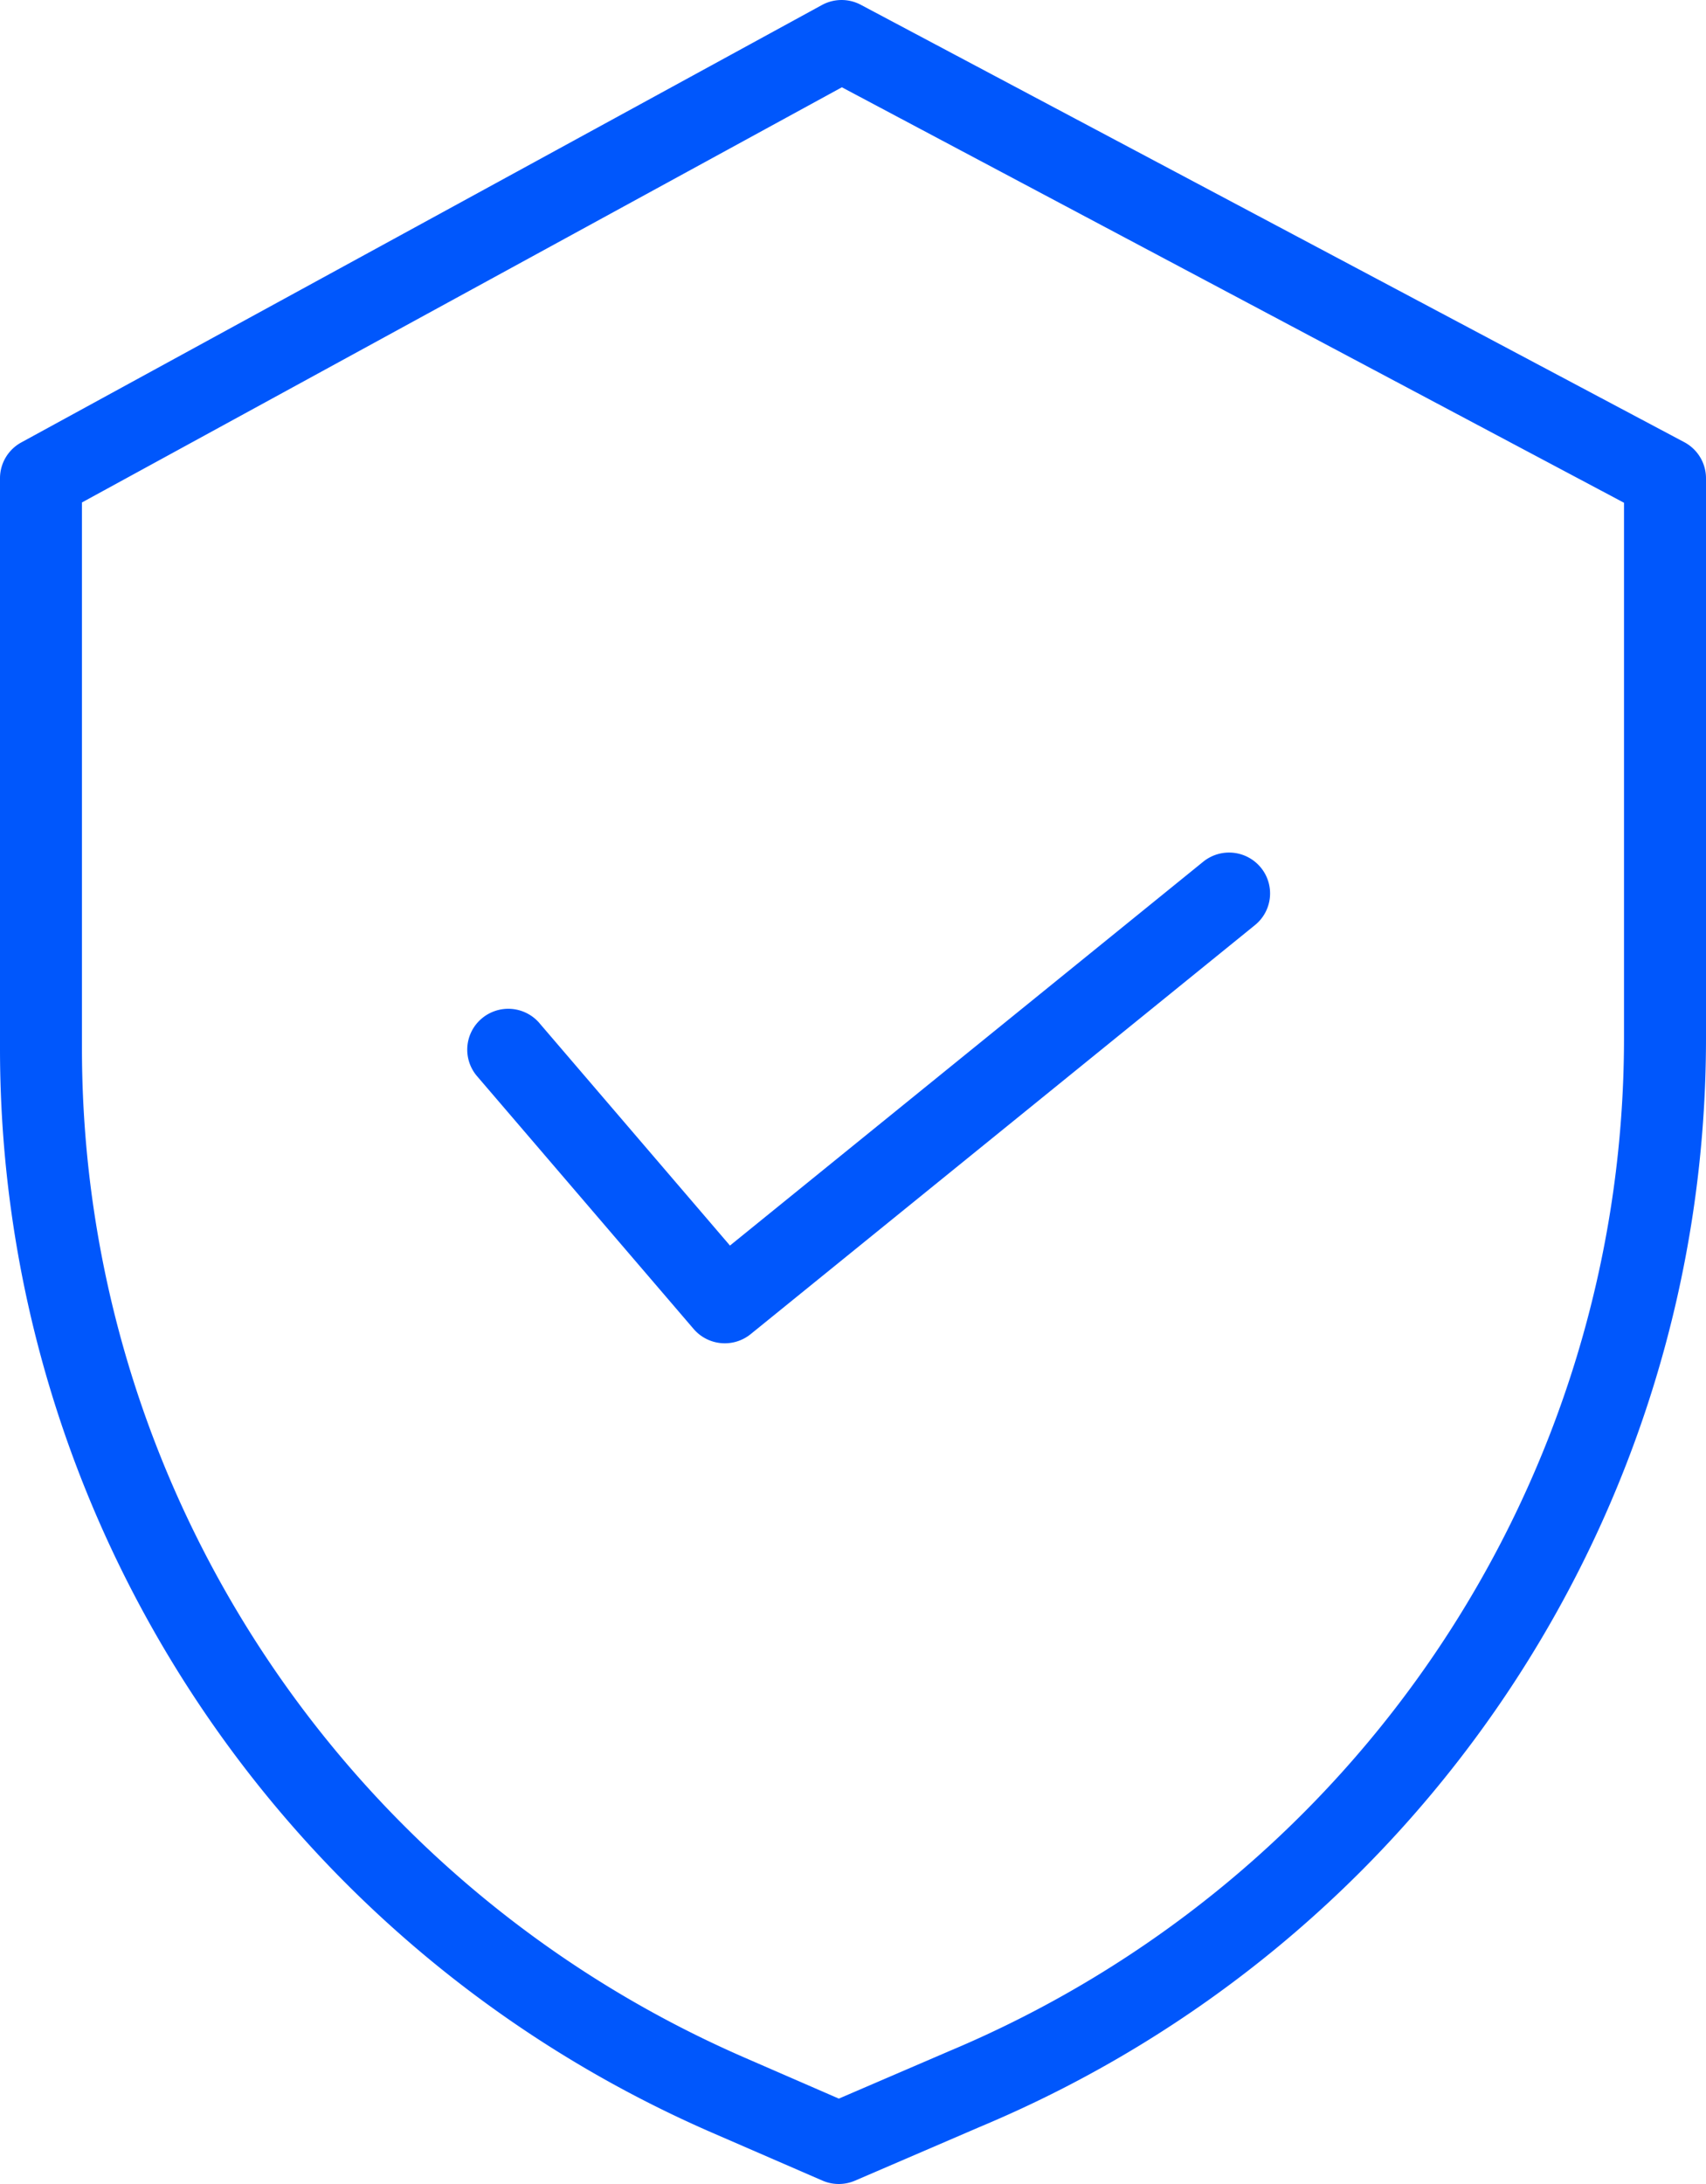
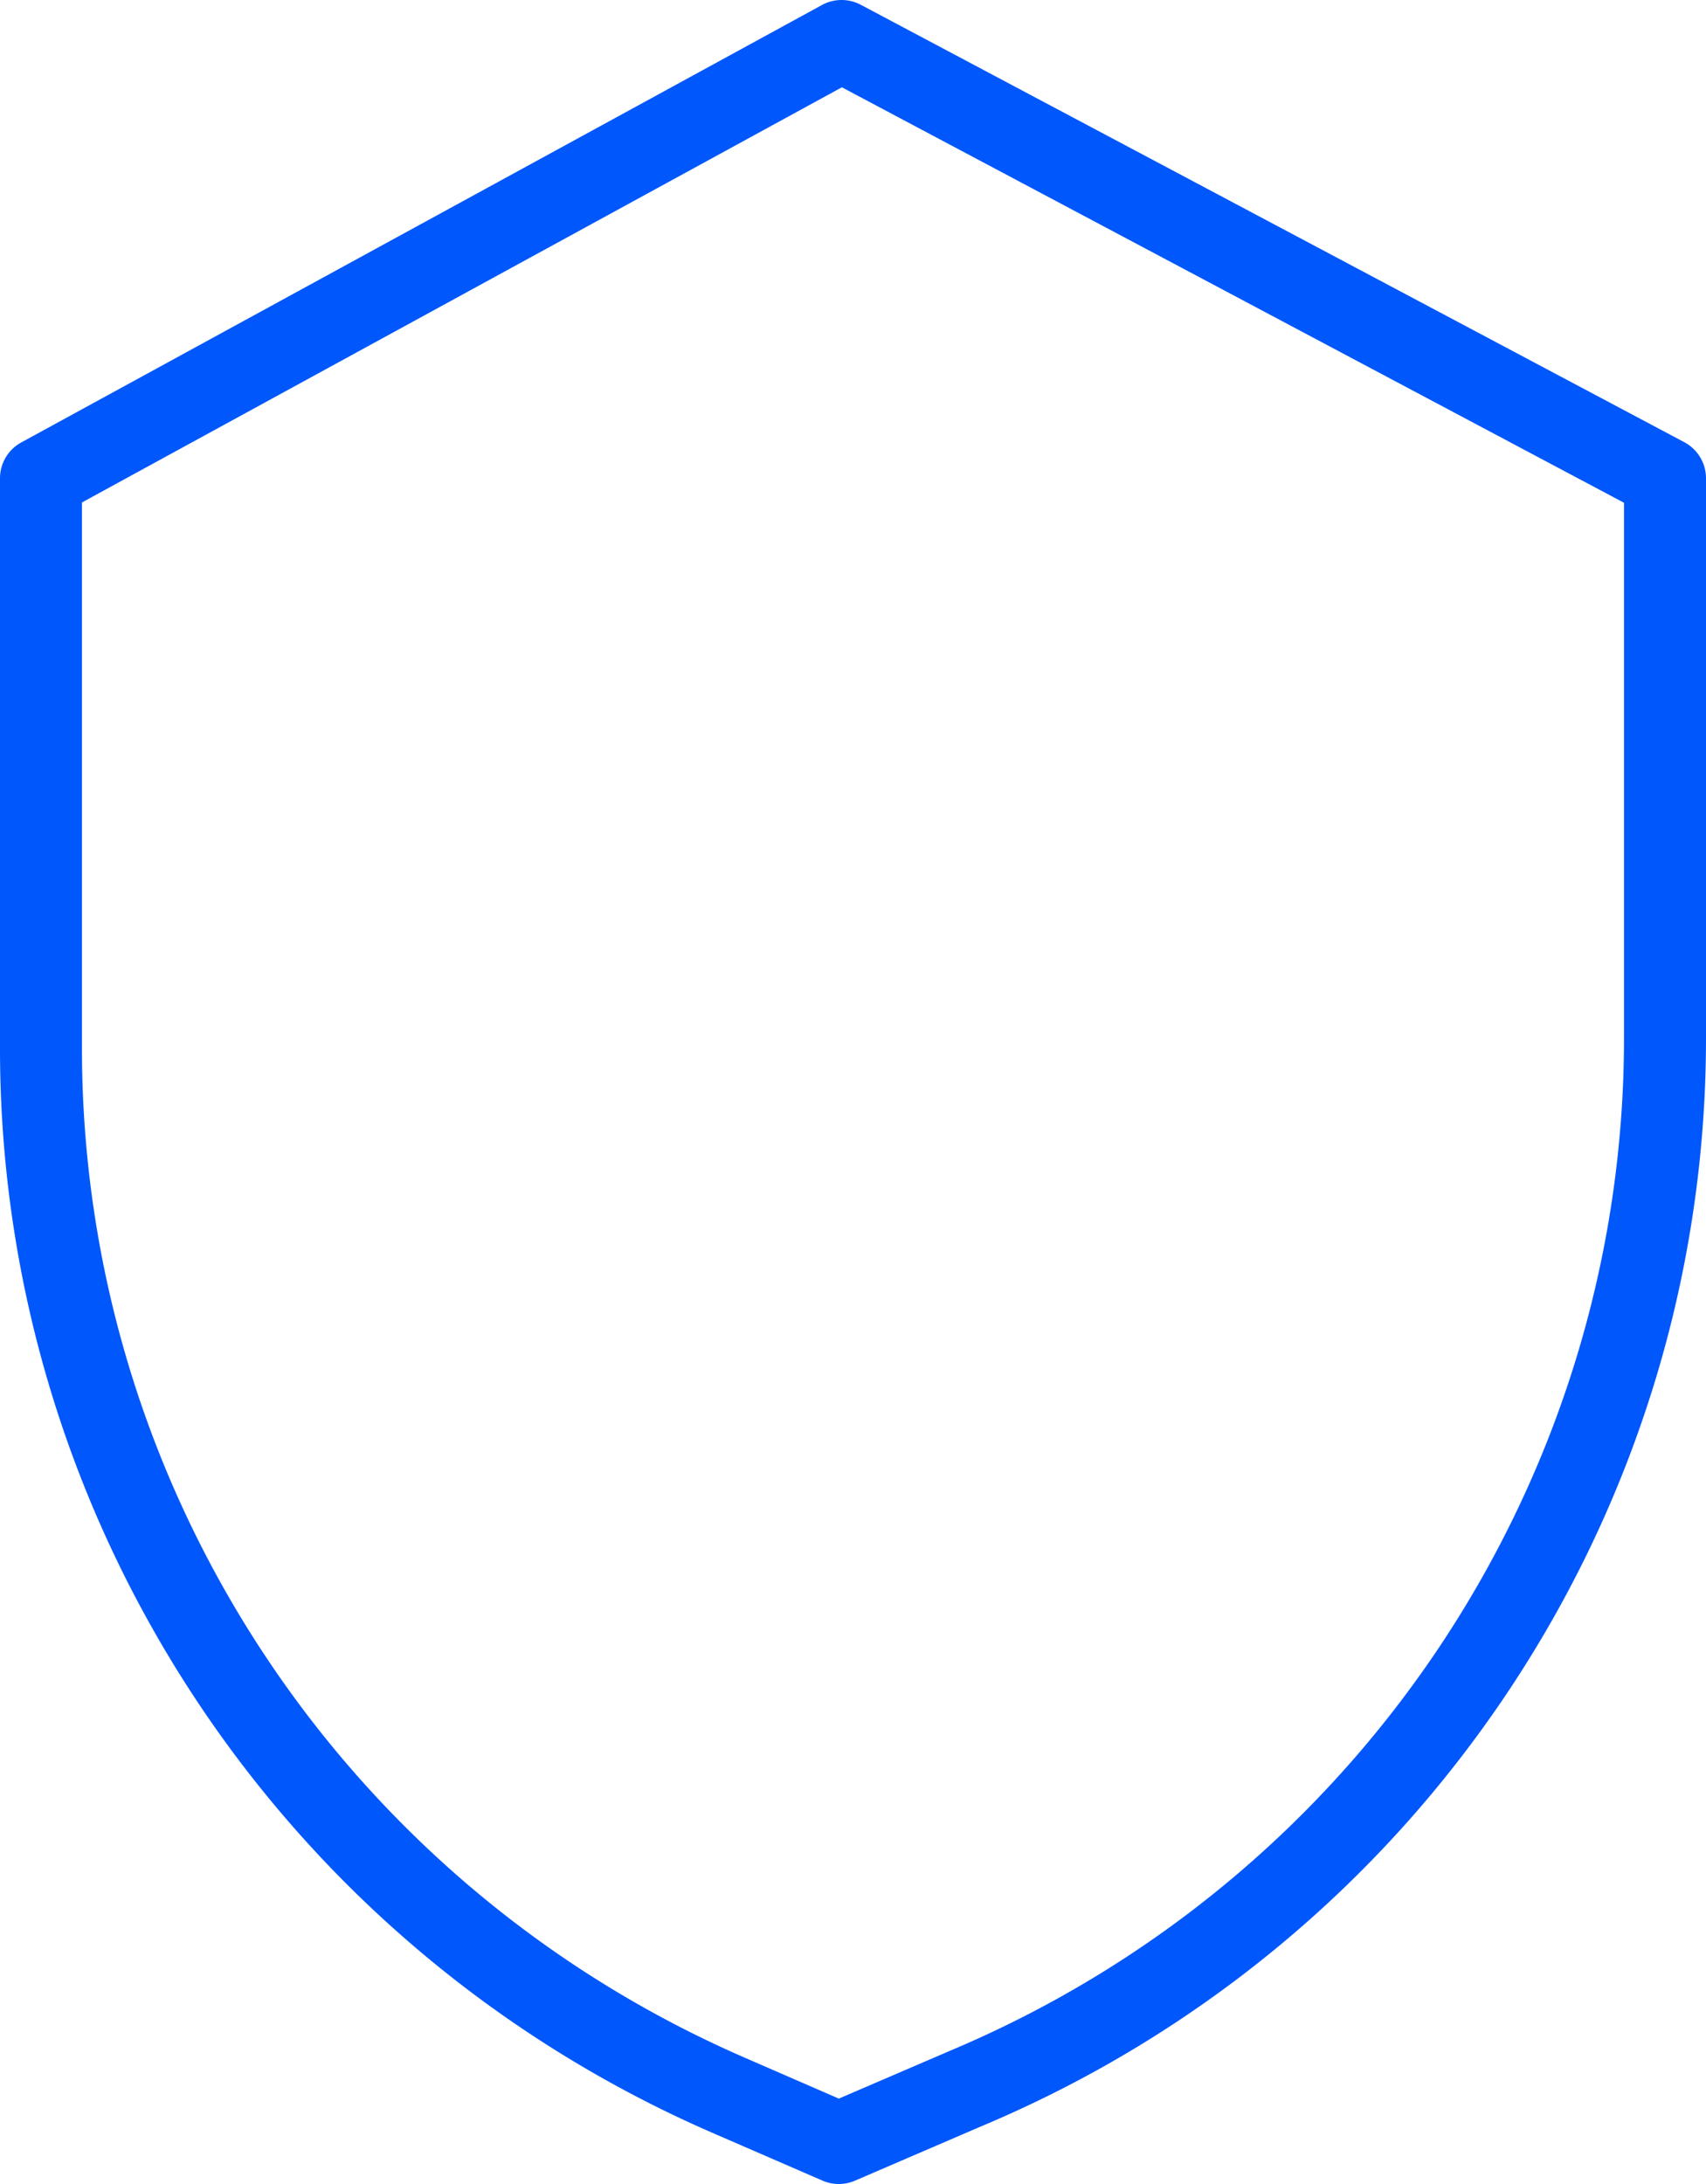
<svg xmlns="http://www.w3.org/2000/svg" width="50" height="64">
  <g fill="#0057FC" fill-rule="nonzero">
    <path d="M49.364 12.958 25.23.141a1.202 1.202 0 0 0-1.142.007L.624 12.965c-.385.21-.624.613-.624 1.05v16.743c.014 13.763 8.195 26.214 20.846 31.728l3.257 1.414c.305.133.651.133.956.002l3.67-1.58C41.615 56.928 50 44.356 50 30.426v-16.41c0-.443-.245-.85-.636-1.058zm-1.767 17.468c-.003 12.97-7.81 24.673-19.808 29.693l-.008.004-3.196 1.375-2.777-1.208C10.03 55.158 2.416 43.57 2.402 30.758V14.724L24.674 2.558l22.923 12.175v15.693z" />
-     <path d="M15.81 29.981a1.204 1.204 0 0 0-1.694-.132 1.194 1.194 0 0 0-.134 1.688l6.347 7.407a1.204 1.204 0 0 0 1.671.152L36.78 27.11a1.194 1.194 0 0 0 .174-1.685 1.204 1.204 0 0 0-1.69-.173L21.394 36.5l-5.584-6.518z" />
  </g>
</svg>